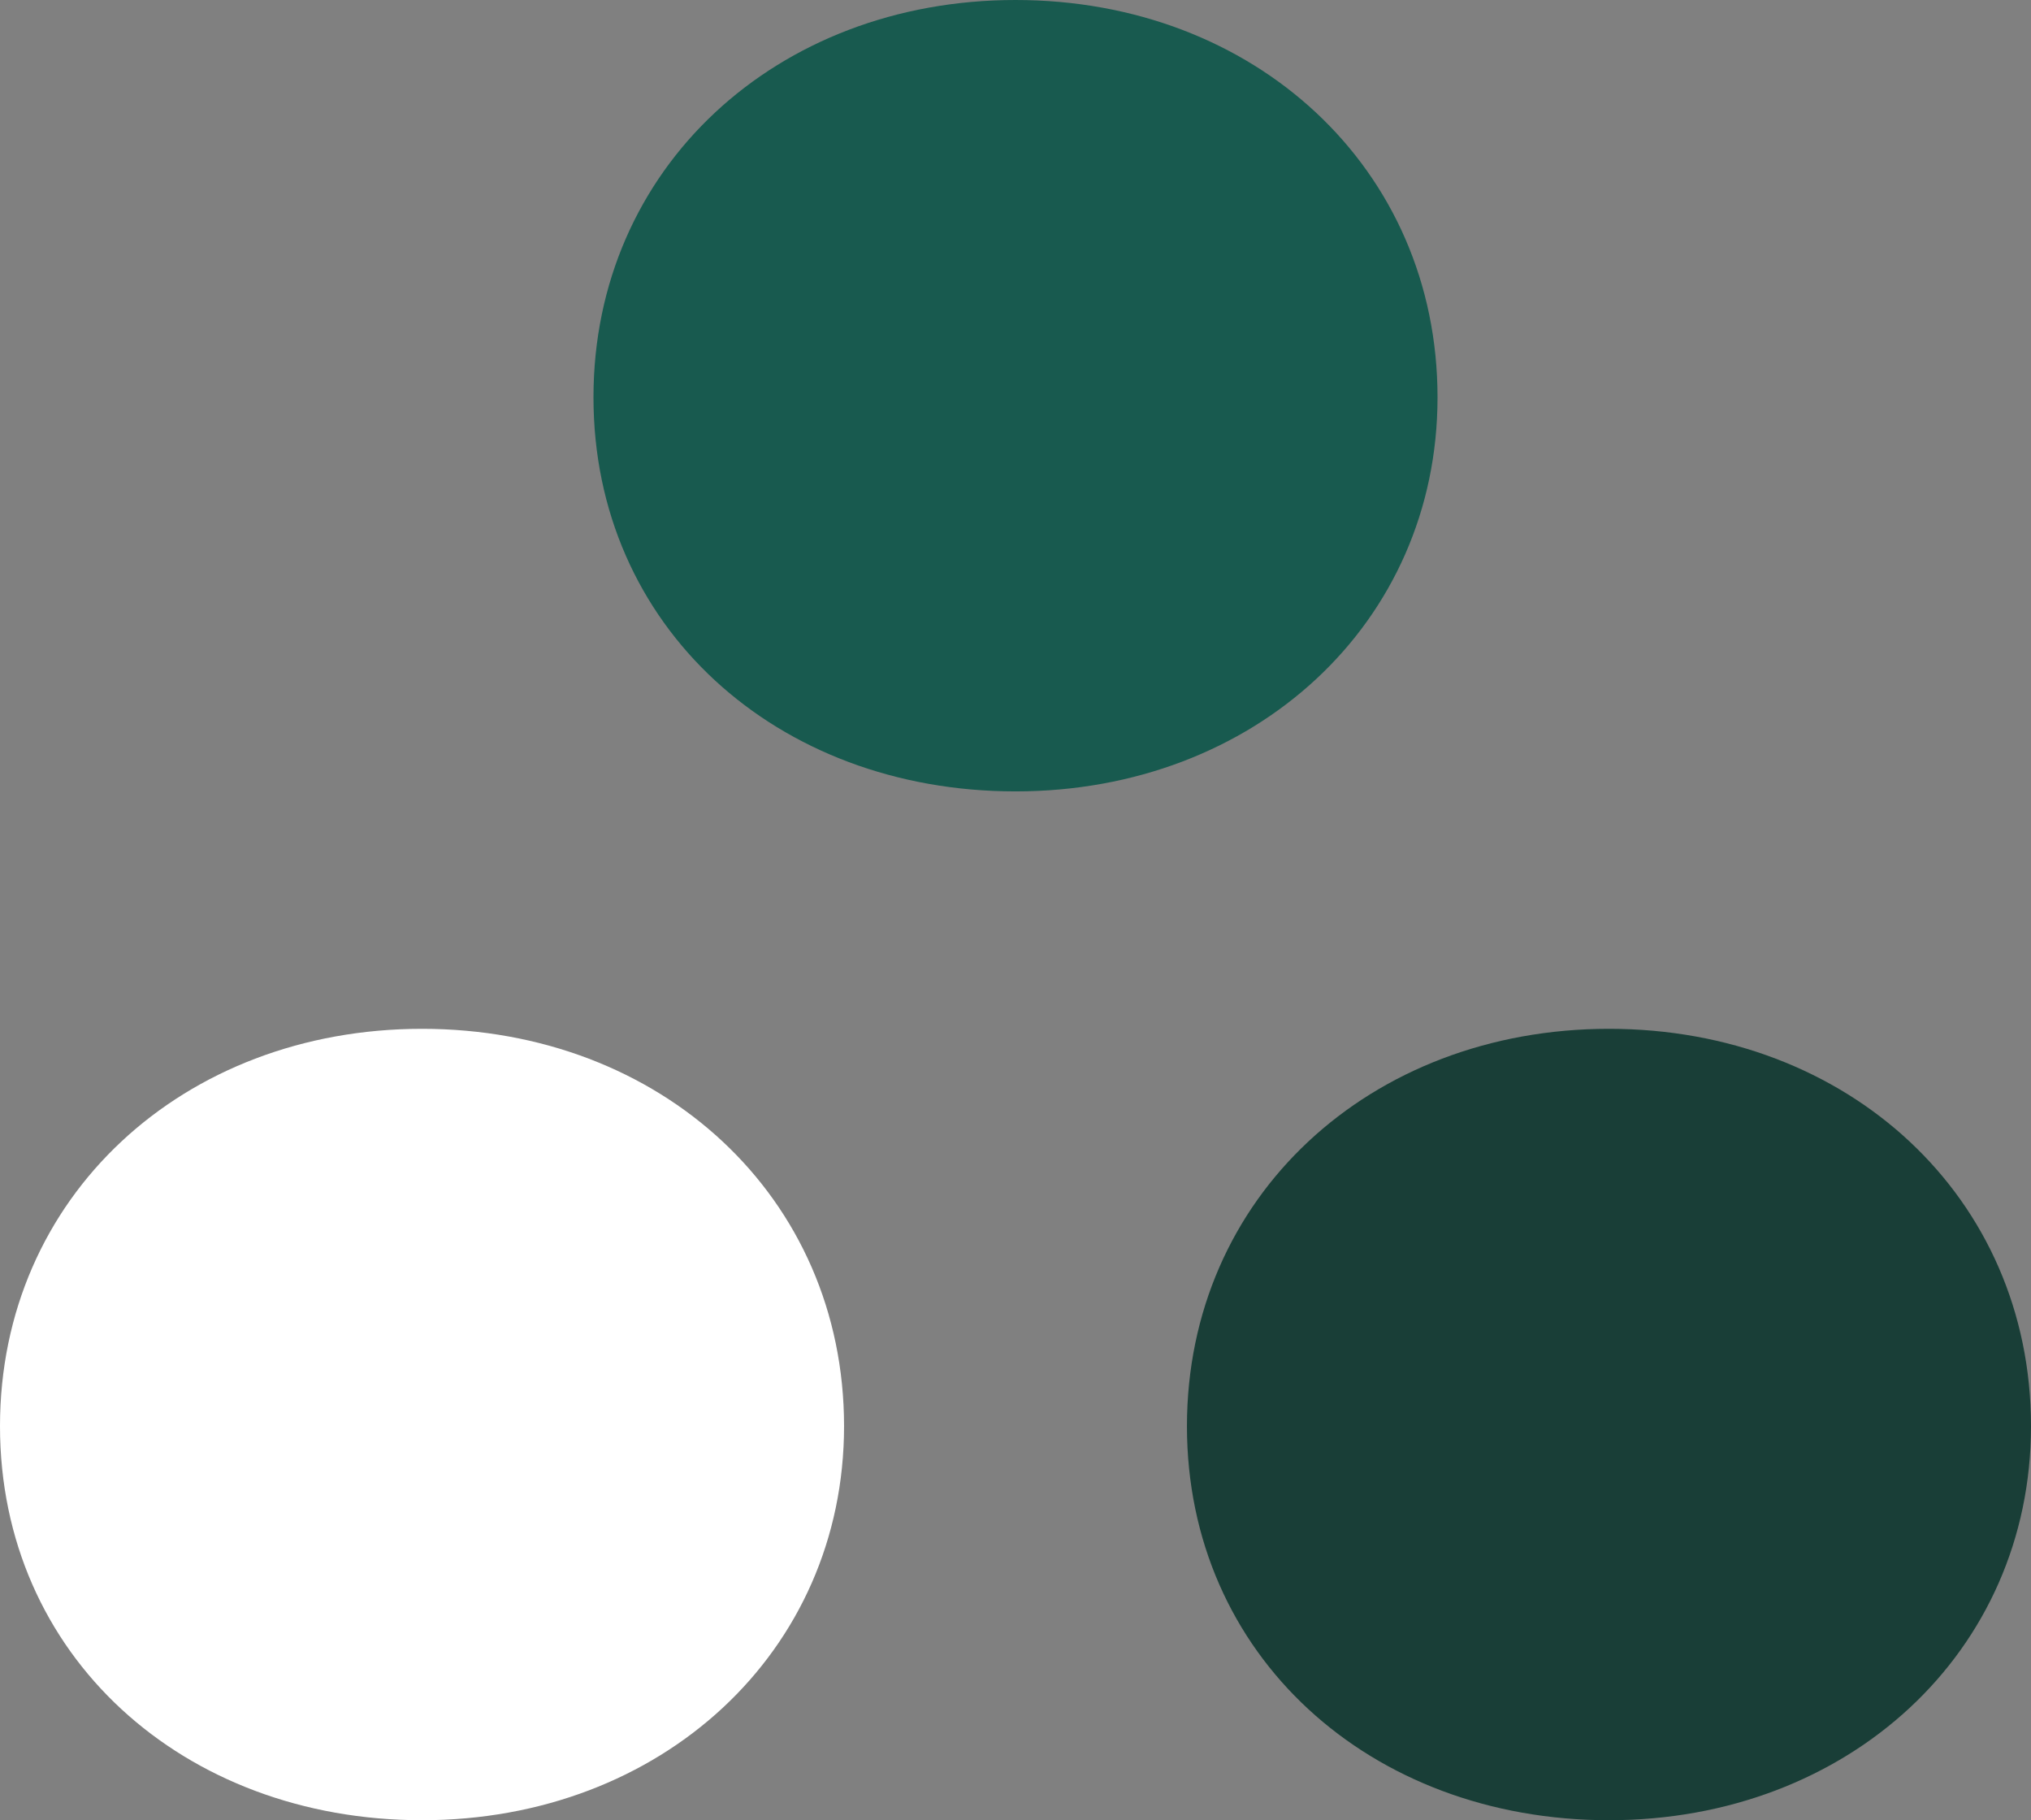
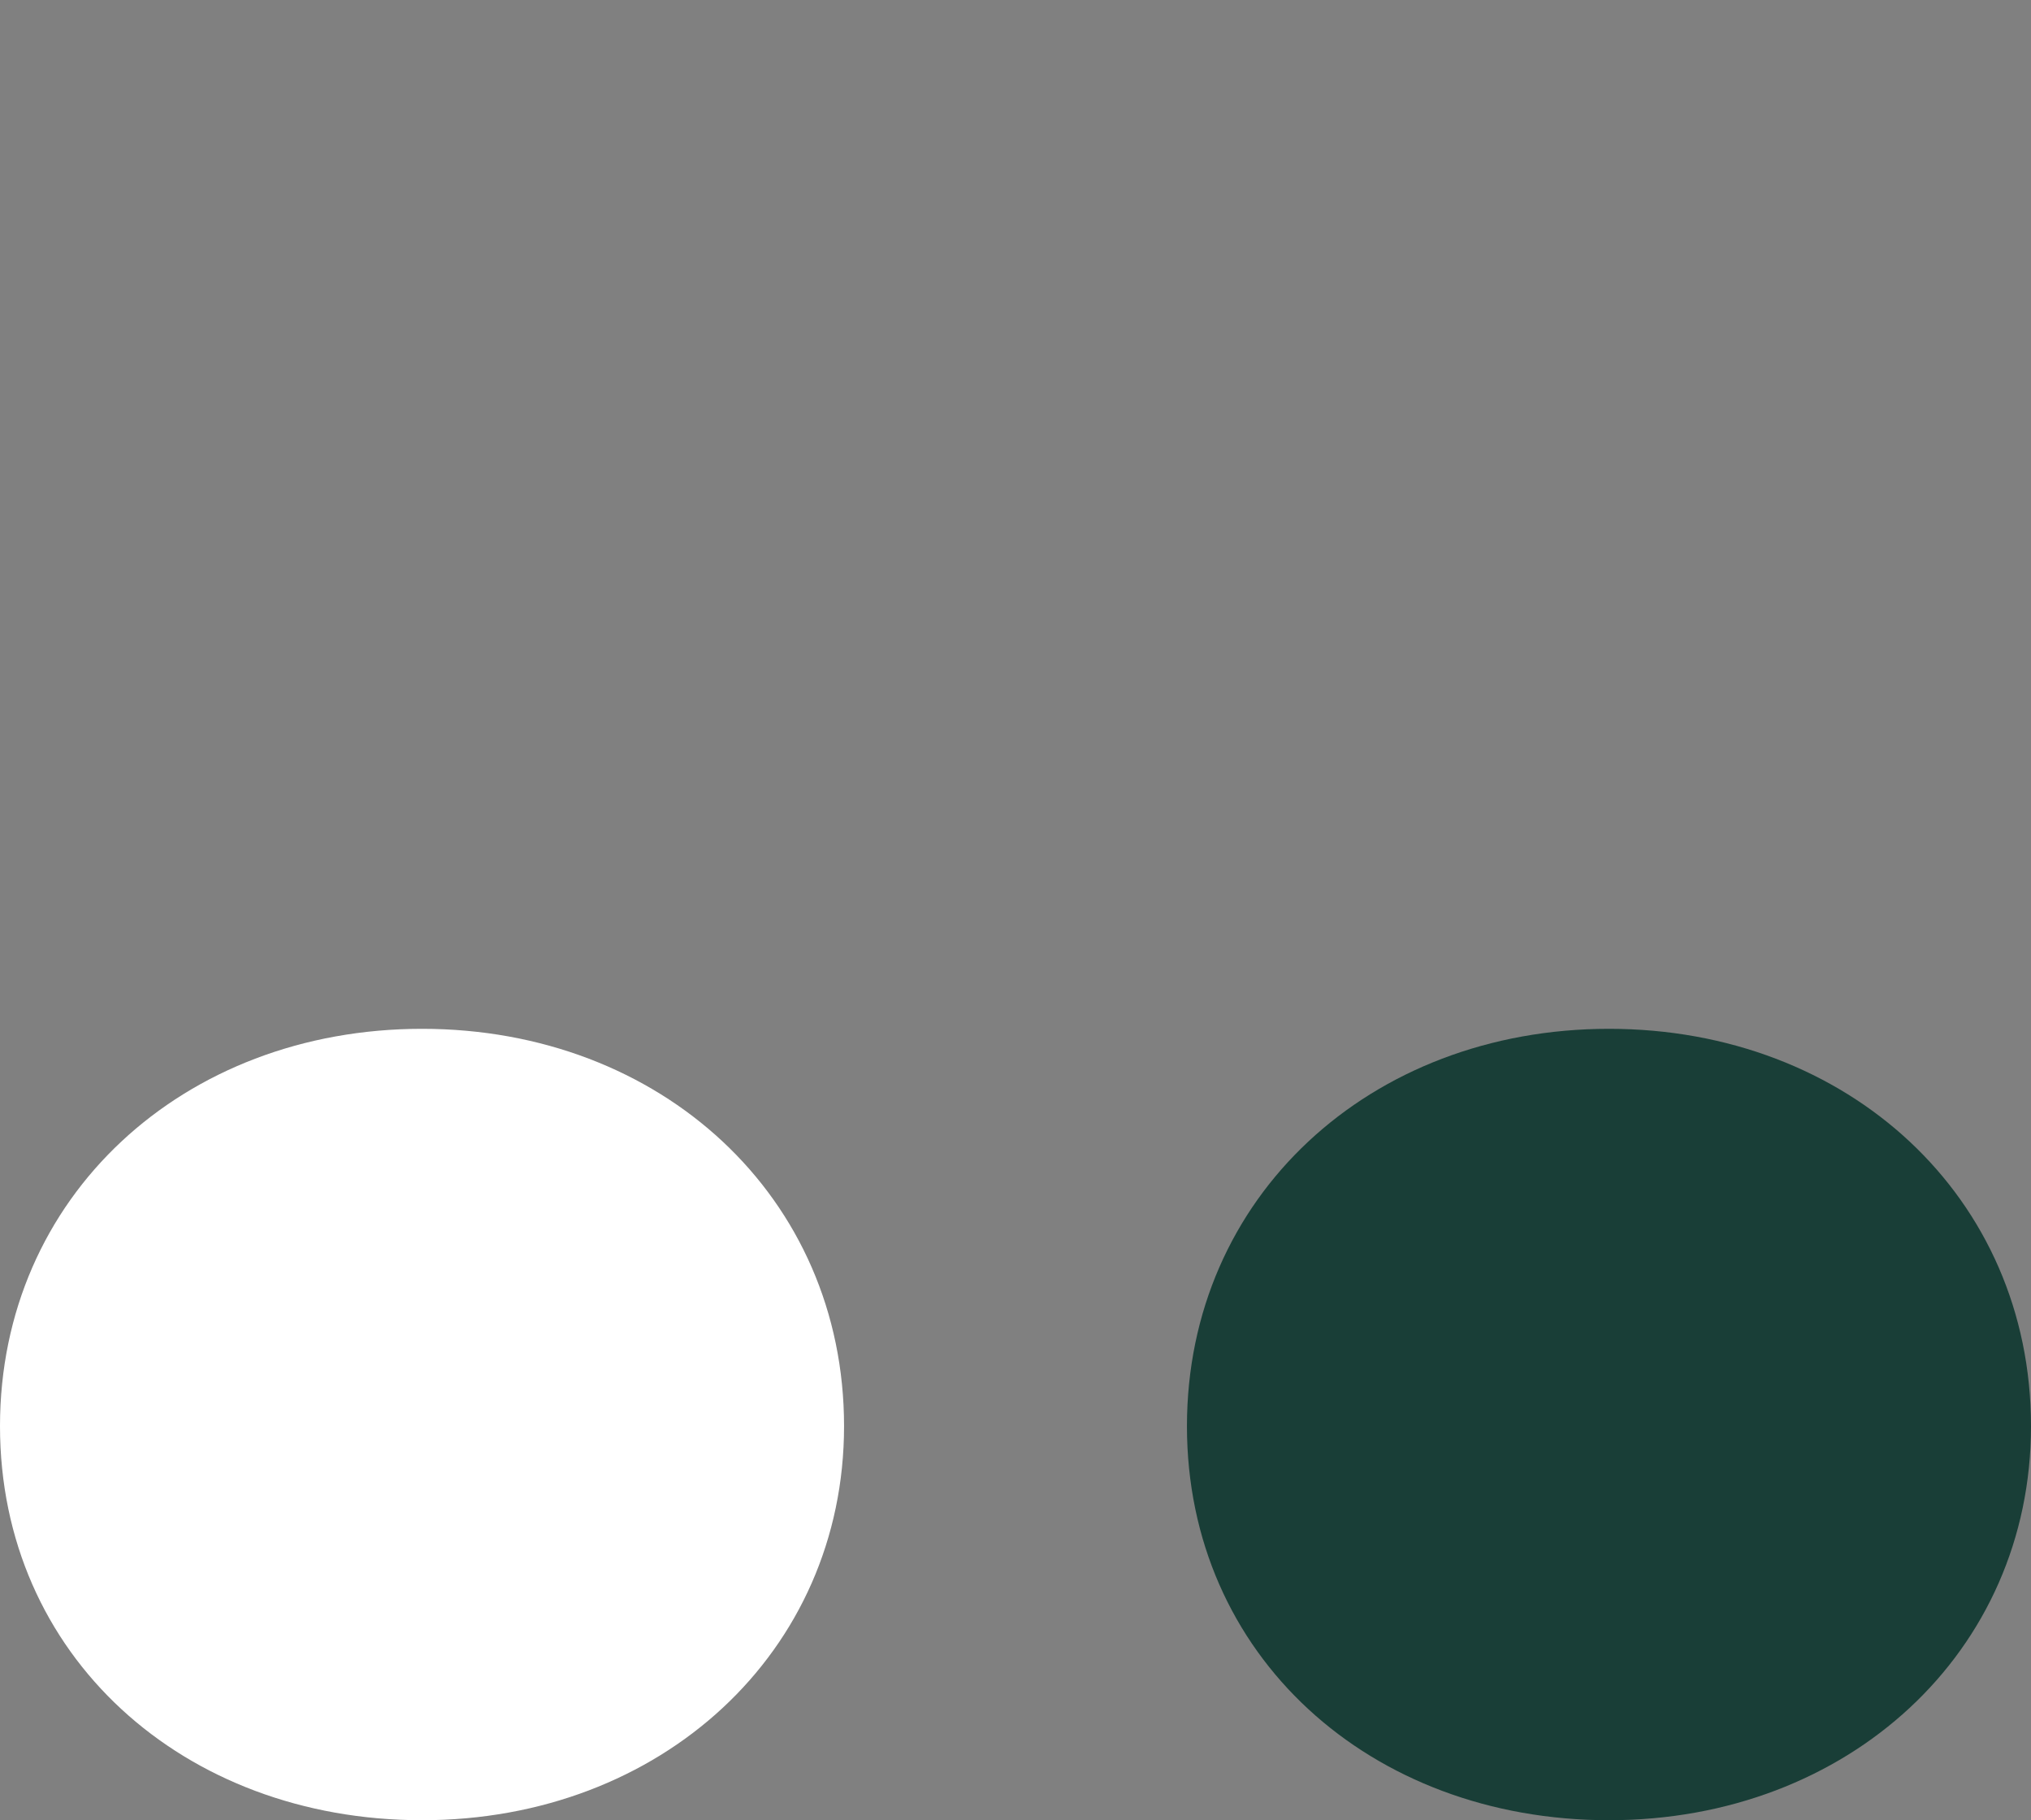
<svg xmlns="http://www.w3.org/2000/svg" id="uuid-75518fff-cae0-4f85-8292-74d7253683fb" viewBox="0 0 123.2 110.4">
  <rect x="0" y="0" width="123.2" height="110.4" fill="#808080" stroke="none" />
  <defs>
    <style>.uuid-810454a9-e4a5-406c-bb94-58ce6c38edad{fill:#193e37;}.uuid-7832f986-fe3d-4fcc-b5a0-043410353f02{fill:#fff;}.uuid-7060a669-c551-464c-a56d-09a04098a467{fill:#185a4f;}</style>
  </defs>
  <path class="uuid-7832f986-fe3d-4fcc-b5a0-043410353f02" d="M51.2,86.5c0-13.9-11.1-24.1-25.6-24.1S0,72.6,0,86.5s11.1,23.9,25.6,23.9,25.6-10.2,25.6-23.9Z" />
-   <path class="uuid-7060a669-c551-464c-a56d-09a04098a467" d="M87.2,24.1c0-13.9-11.1-24.1-25.6-24.1s-25.6,10.2-25.6,24.1,11.1,23.9,25.6,23.9,25.6-10.2,25.6-23.9Z" />
  <path class="uuid-810454a9-e4a5-406c-bb94-58ce6c38edad" d="M123.2,86.5c0-13.9-11.1-24.1-25.6-24.1s-25.6,10.2-25.6,24.1,11.1,23.9,25.6,23.9,25.6-10.2,25.6-23.9Z" />
</svg>